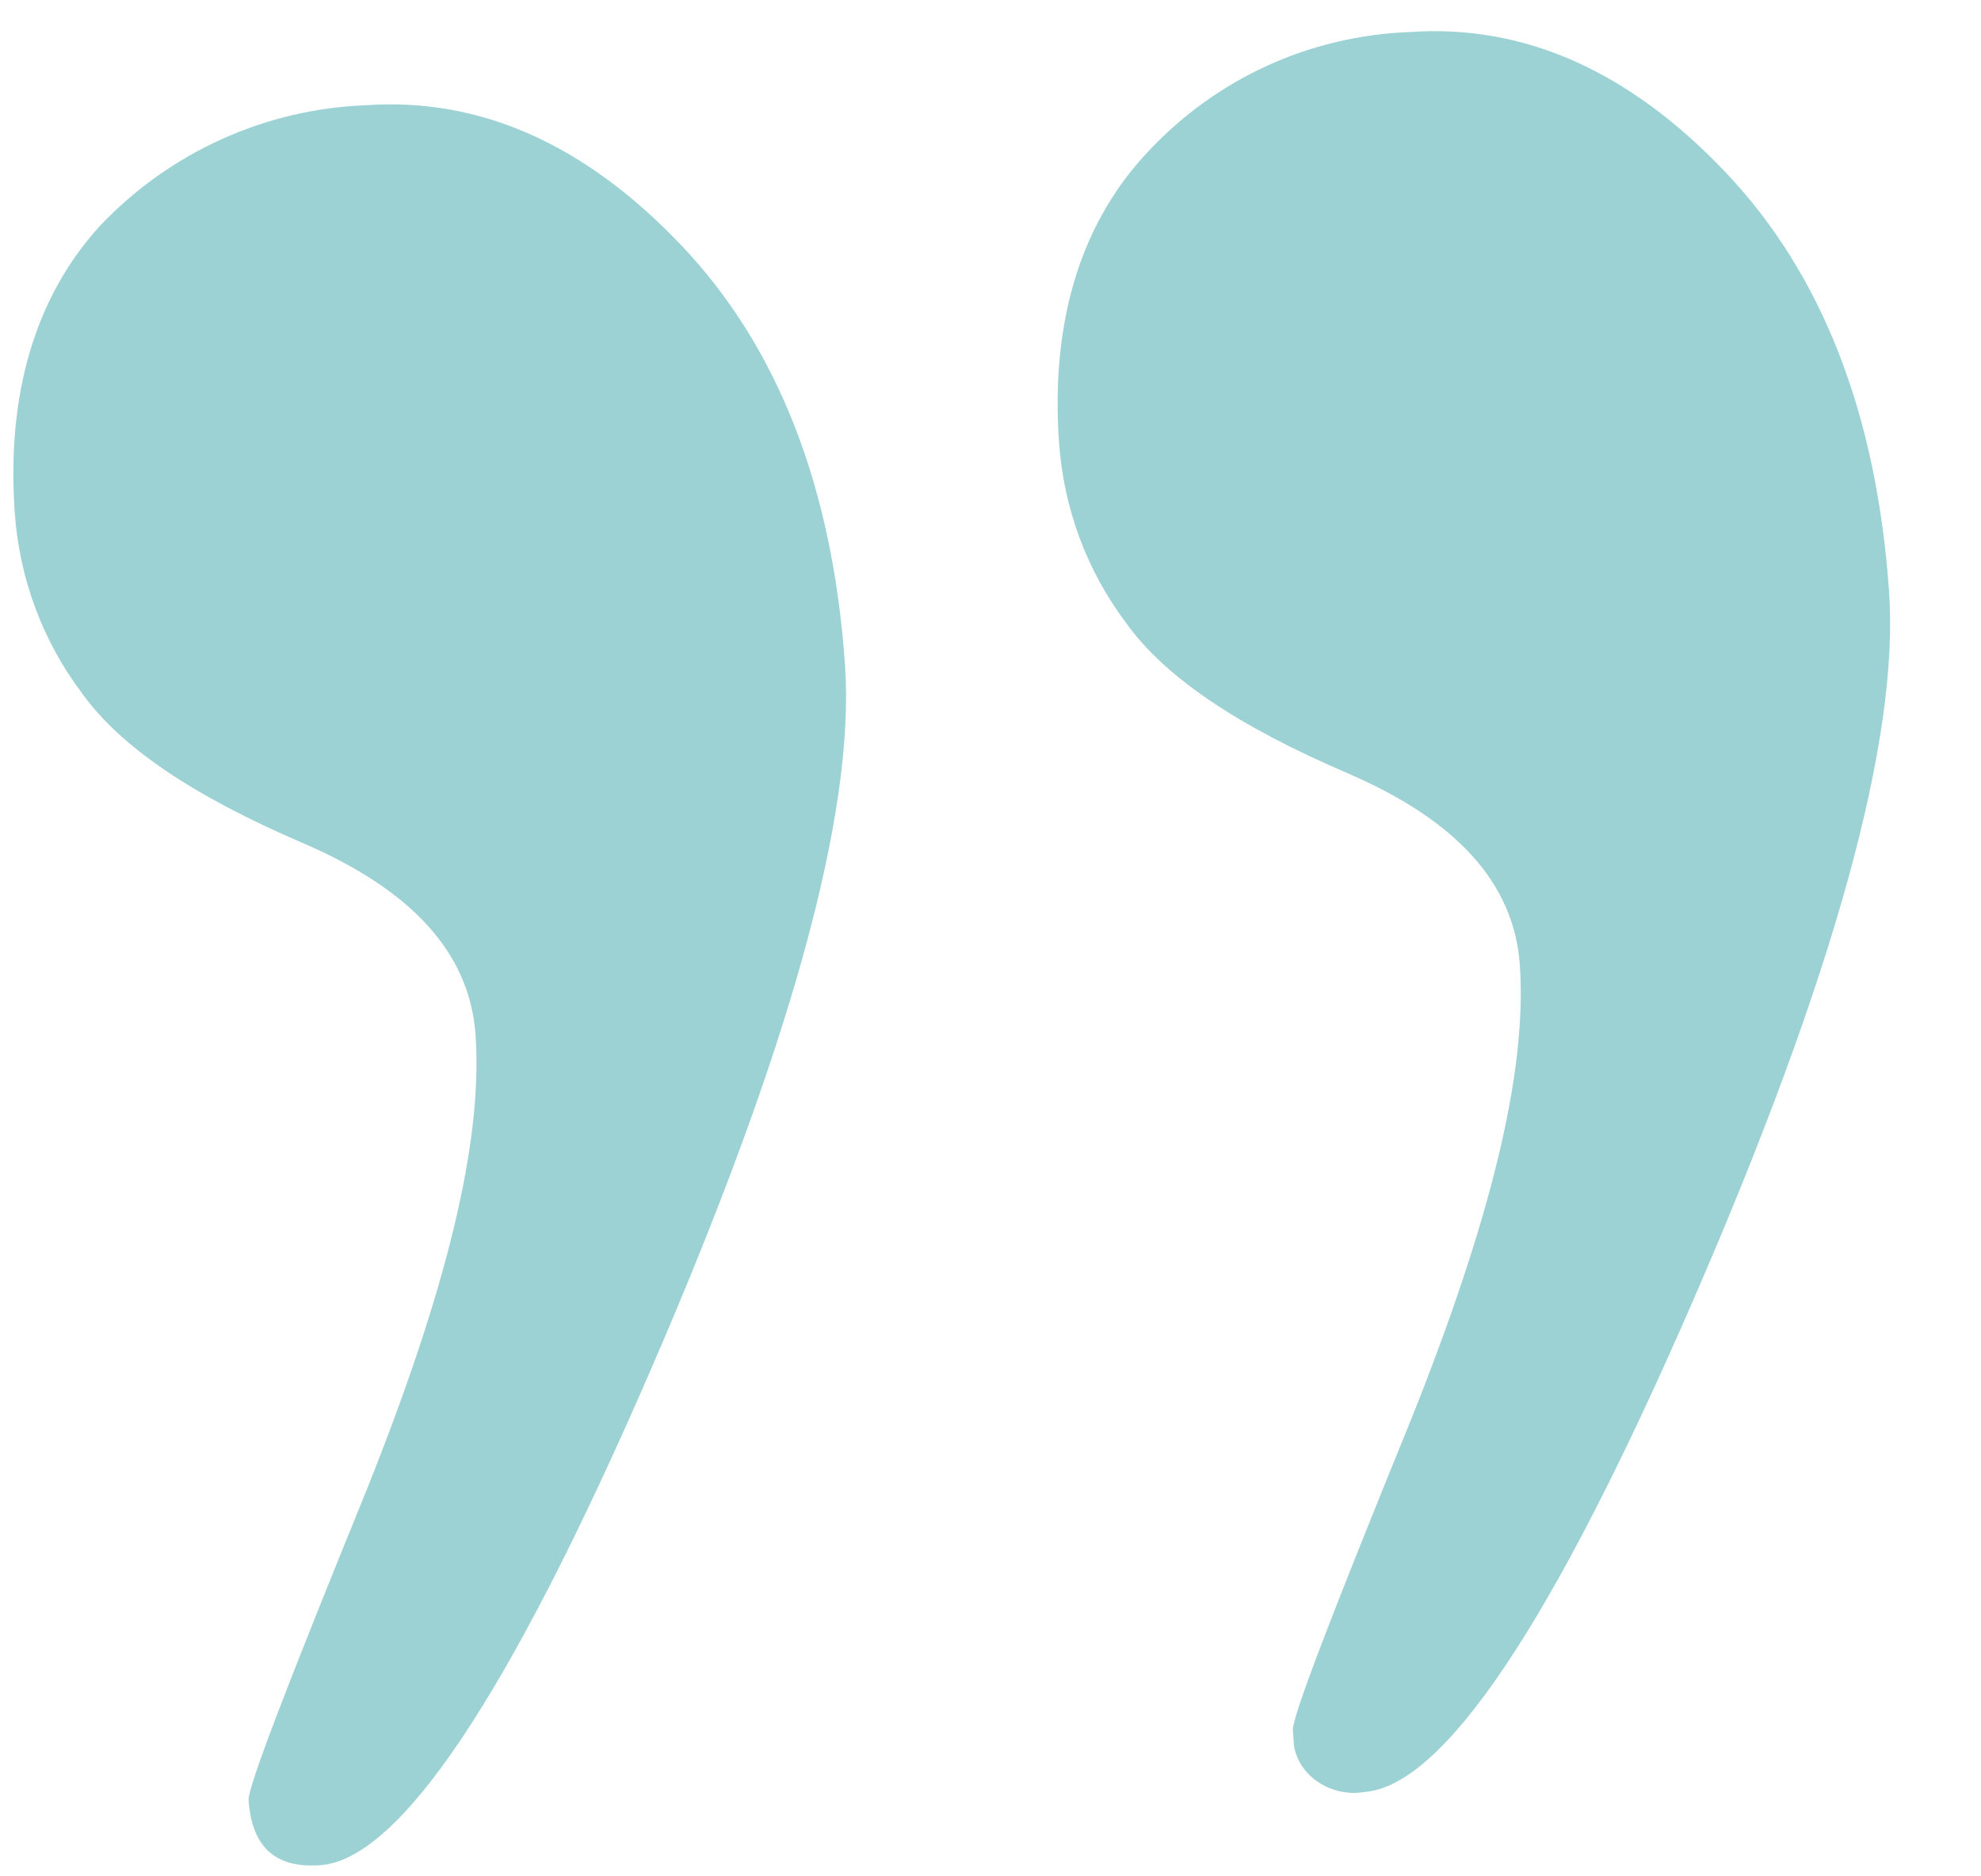
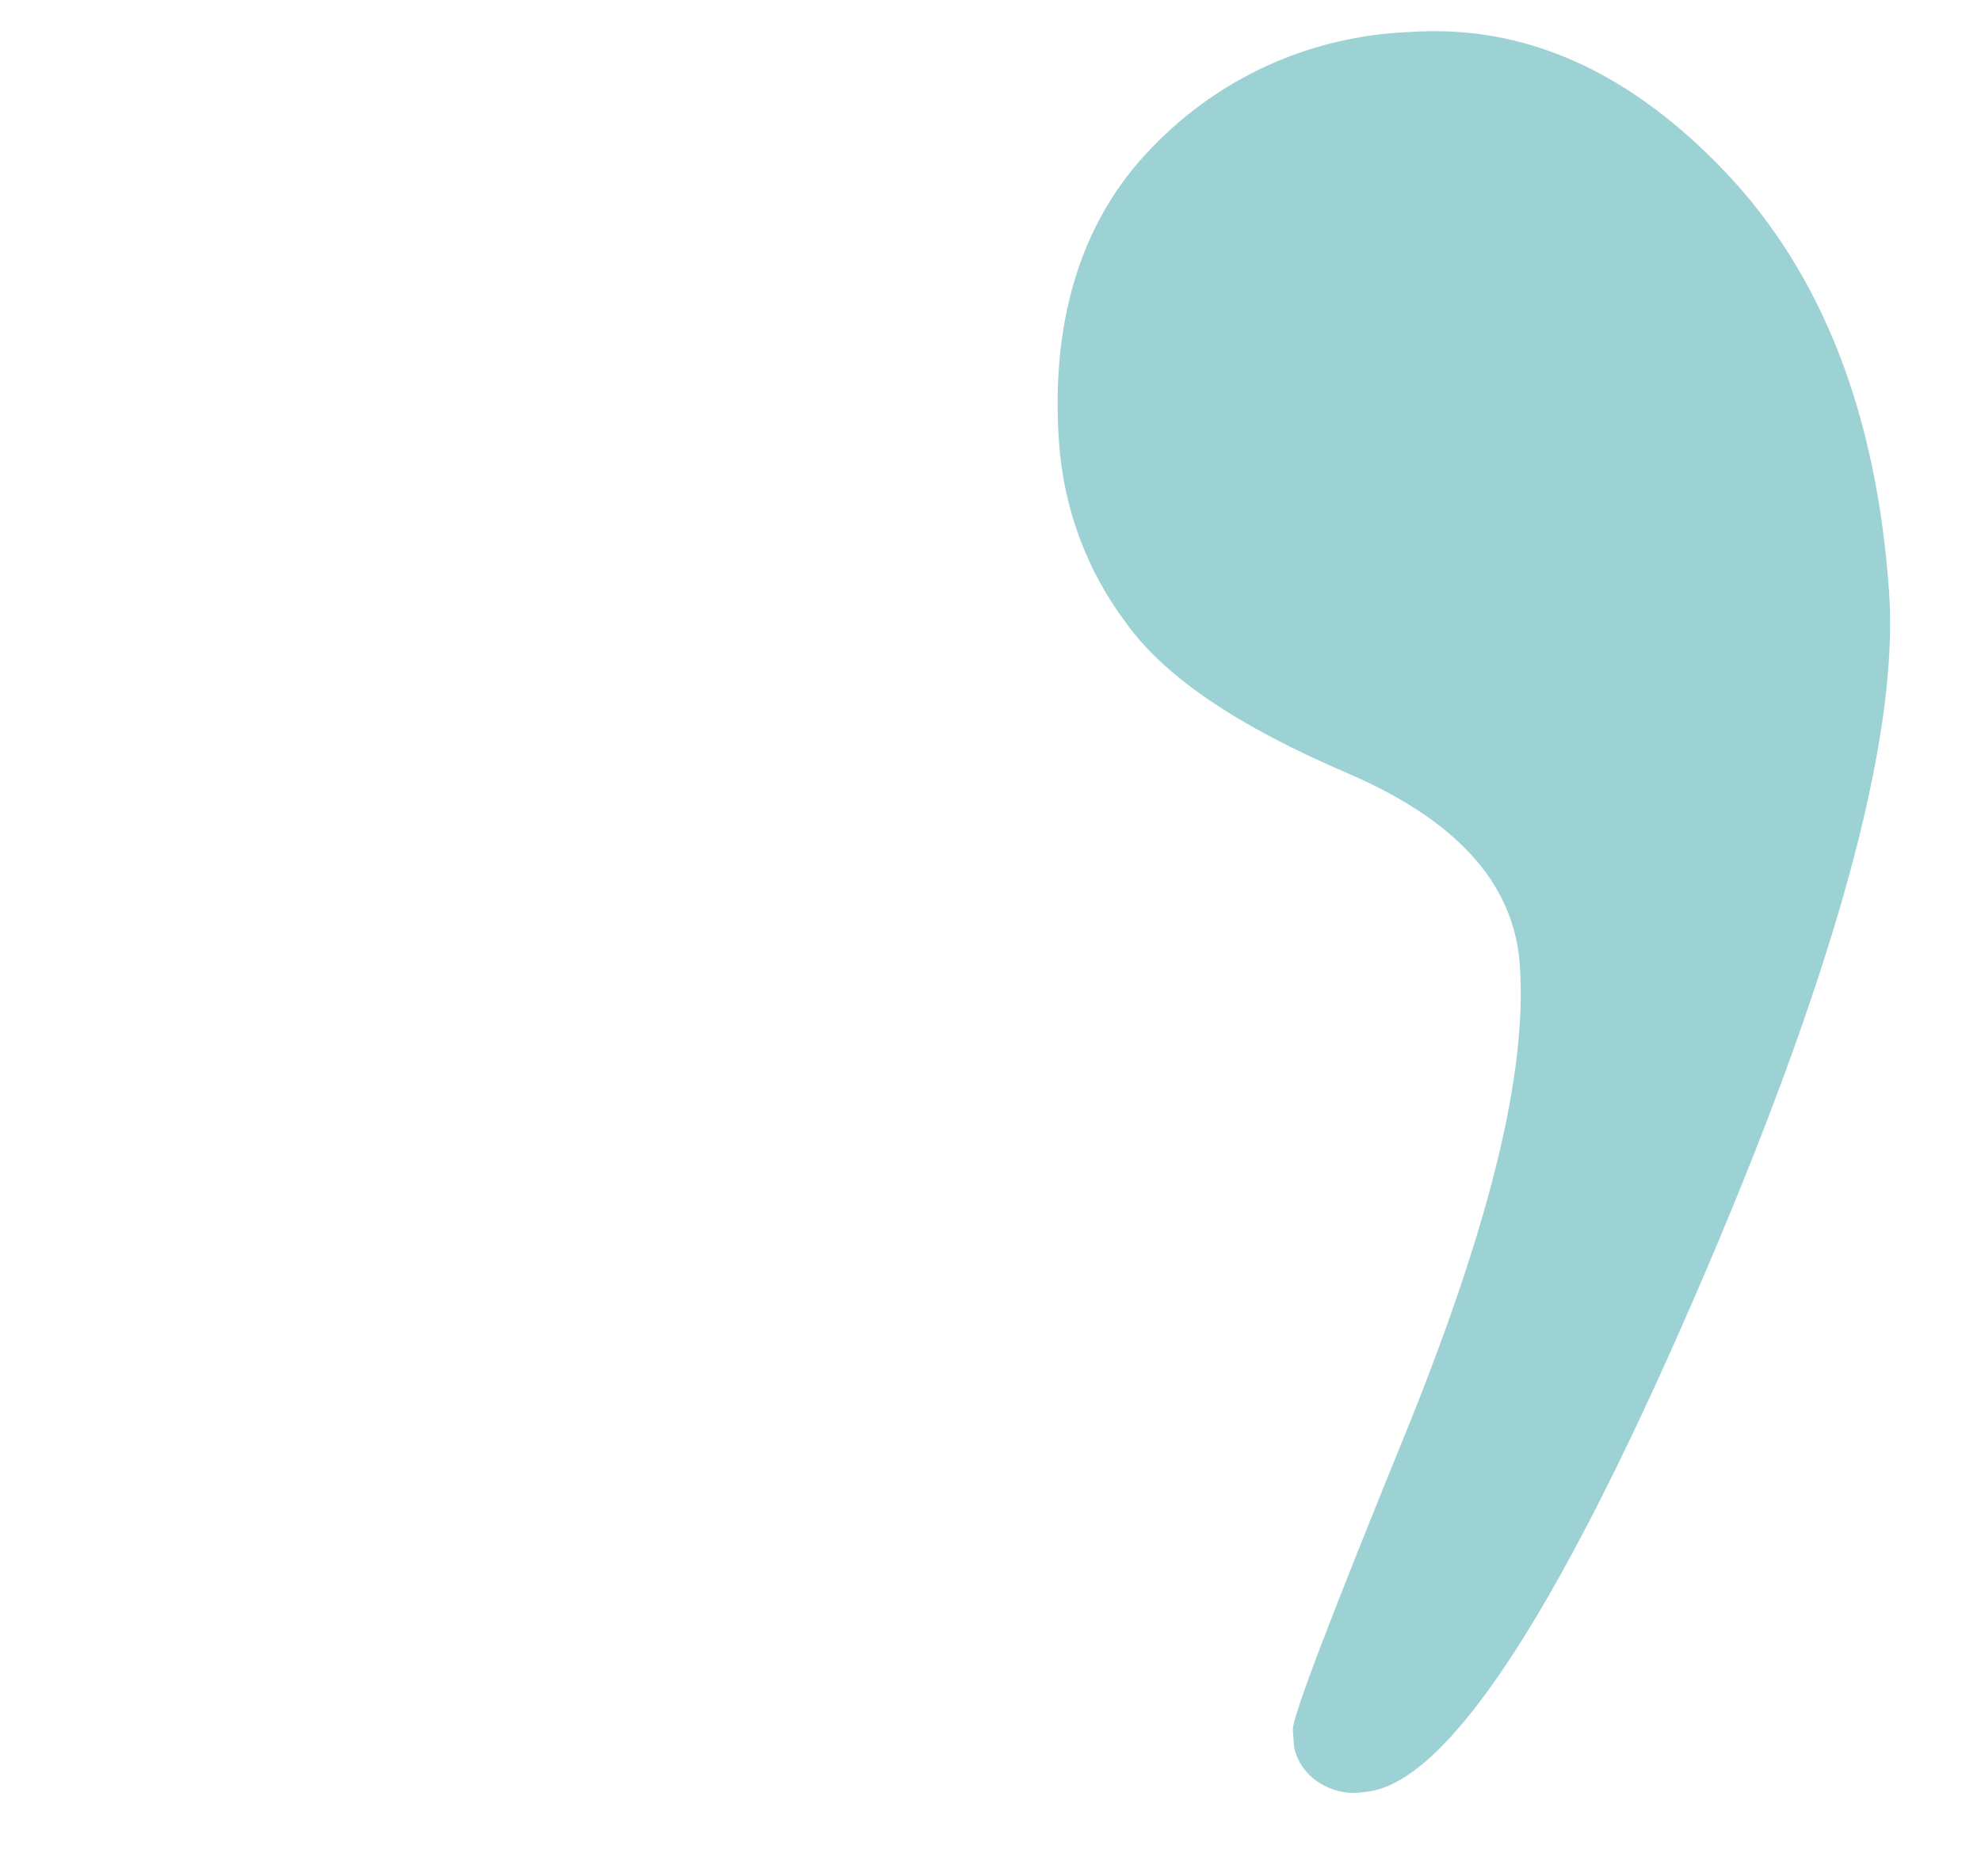
<svg xmlns="http://www.w3.org/2000/svg" version="1.1" id="Calque_1" x="0px" y="0px" viewBox="0 0 62.3 59" style="enable-background:new 0 0 62.3 59;" xml:space="preserve">
  <style type="text/css">
	.st0{fill:#9DD2D5;}
</style>
  <g id="Groupe_1606" transform="matrix(-0.998, 0.07, -0.07, -0.998, 588.408, 129.63)">
-     <path id="Tracé_167" class="st0" d="M566.4,166.3c-3.6,0-6.8-1.7-9.6-5.1s-4.2-7.9-4.2-13.5c0-4.7,2.6-12,7.7-21.8   s8.9-14.7,11.4-14.7c1.4,0,2.1,0.7,2.1,2.2c0,0.4-1.5,3.6-4.4,9.5c-2.9,6-4.4,10.6-4.4,14c0,2.6,1.7,4.7,5,6.4s5.5,3.4,6.6,5.2   c1.1,1.7,1.7,3.7,1.7,5.8c0,3.7-1.1,6.7-3.3,8.8C572.6,165.3,569.5,166.4,566.4,166.3z" />
    <path id="Tracé_168" class="st0" d="M533.5,166.3c-3.6,0-6.8-1.7-9.6-5.1c-2.8-3.4-4.2-7.9-4.2-13.5c0-4.7,2.6-12,7.7-21.8   s8.9-14.7,11.4-14.7c1-0.1,2,0.6,2.1,1.6c0,0.2,0,0.4,0,0.5c0,0.4-1.5,3.6-4.4,9.5c-2.9,6-4.4,10.6-4.4,14c0,2.6,1.7,4.7,5,6.4   s5.5,3.4,6.6,5.2c1.1,1.7,1.7,3.7,1.7,5.8c0,3.7-1.1,6.7-3.3,8.8C539.7,165.3,536.6,166.4,533.5,166.3z" />
  </g>
</svg>